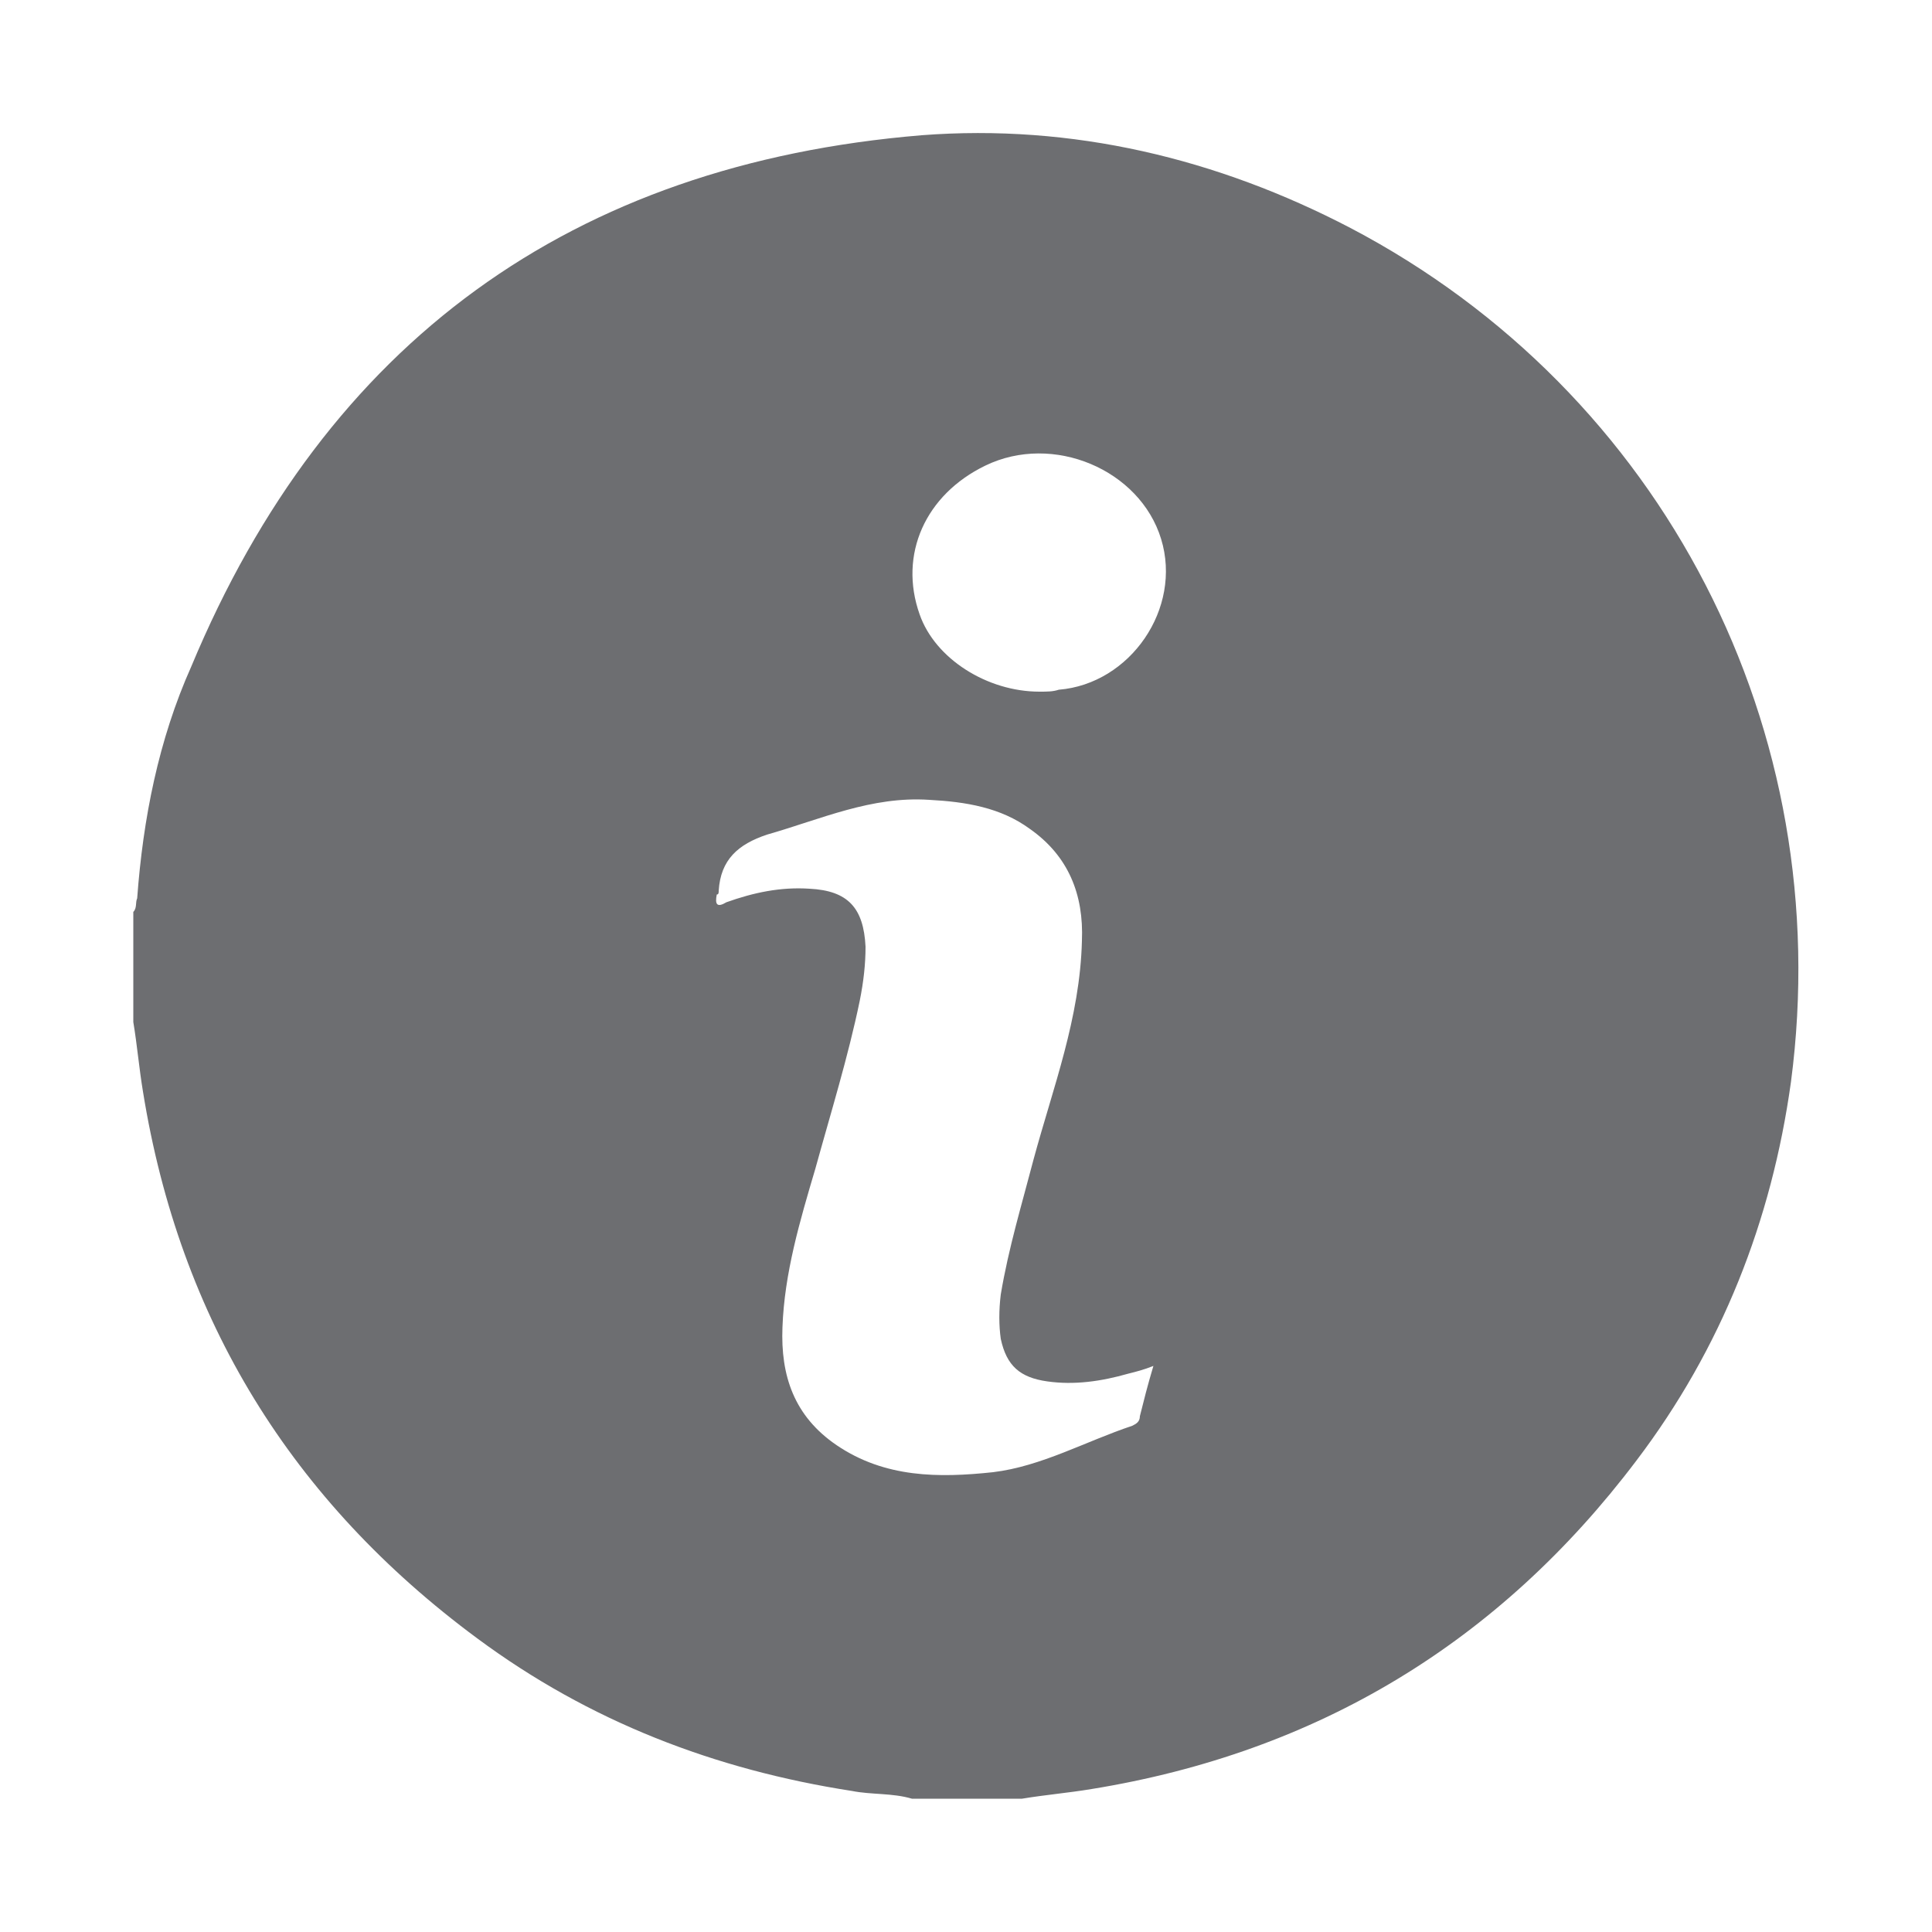
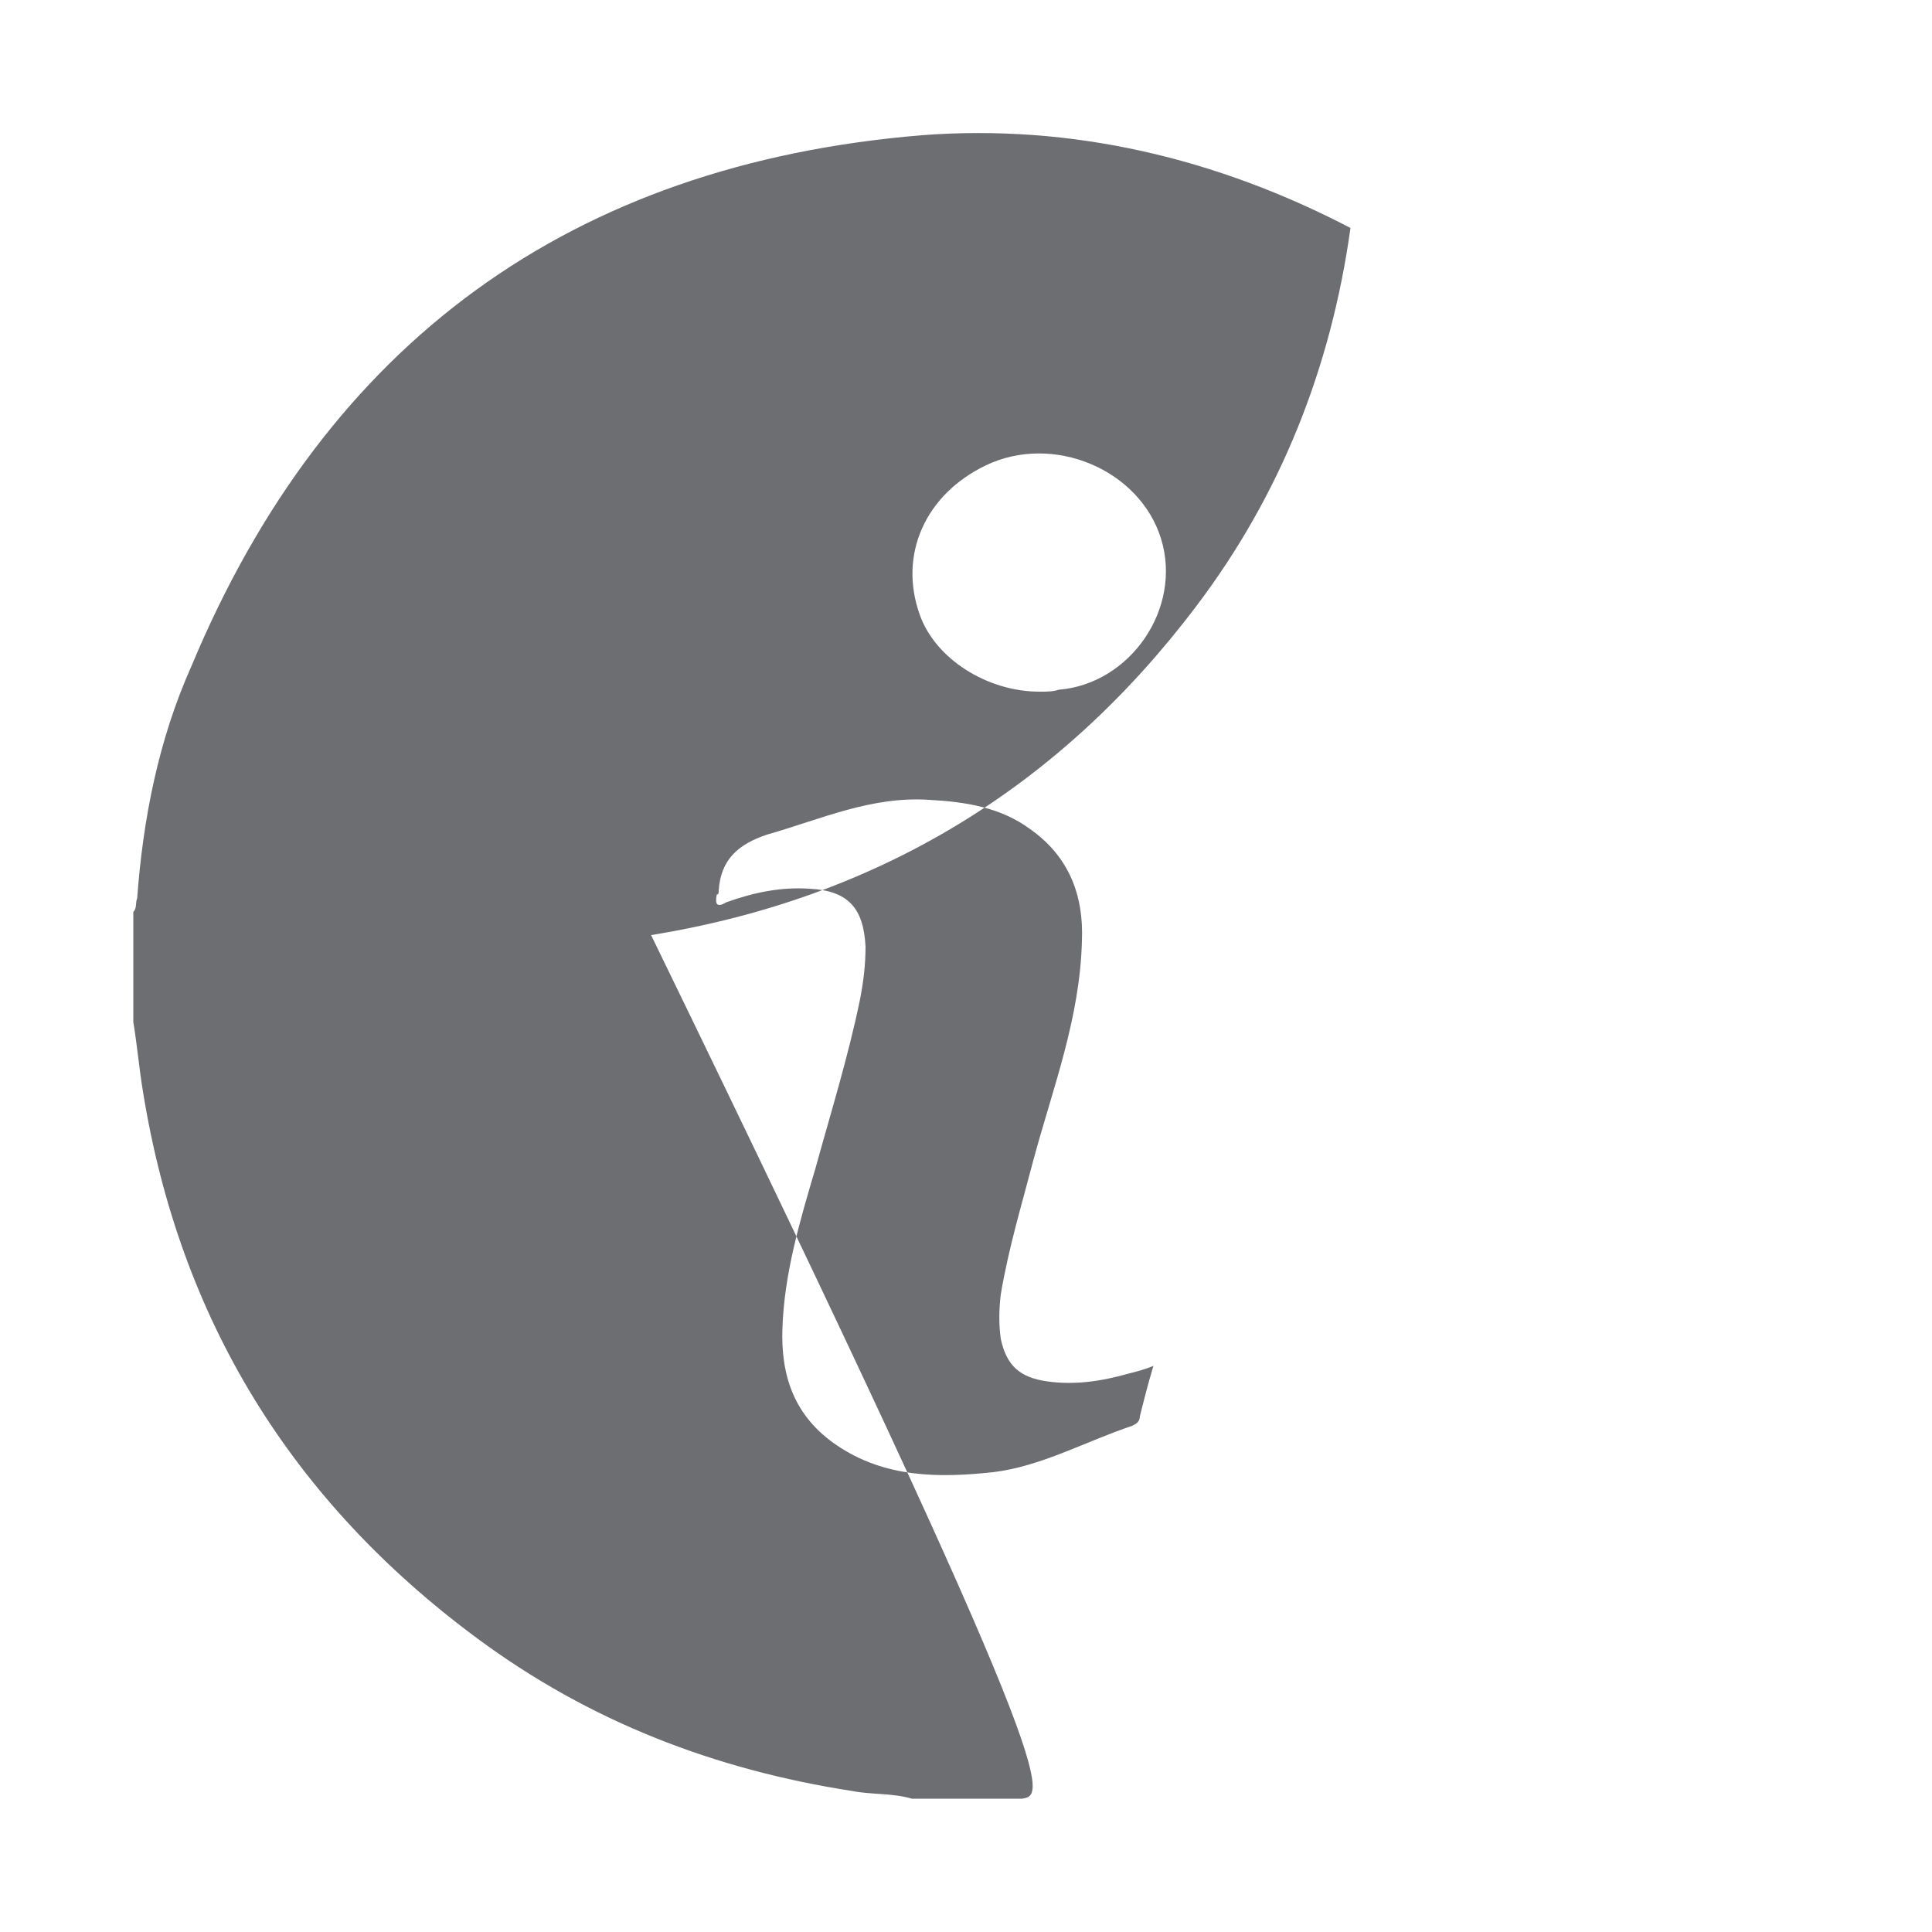
<svg xmlns="http://www.w3.org/2000/svg" id="Layer_1" x="0px" y="0px" viewBox="0 0 100 100" style="enable-background:new 0 0 100 100;" xml:space="preserve">
  <style type="text/css"> .st0{fill:#6D6E71;} </style>
  <g>
-     <path class="st0" d="M52.9,93.1c-1.9,0-3.8,0-5.7,0c-1-0.3-2.1-0.2-3.1-0.4c-7.1-1.1-13.6-3.6-19.4-7.9 C15.1,77.7,9.3,68.3,7.4,56.5c-0.2-1.2-0.3-2.4-0.5-3.6c0-1.9,0-3.8,0-5.7c0.2-0.2,0.1-0.5,0.2-0.7c0.3-4.1,1.1-8.2,2.8-12 C16.9,17.7,29.6,8.5,47.7,7c7.8-0.6,15.3,1.2,22.2,4.8c16.2,8.5,25.2,26,22.8,44.2c-1,7.2-3.6,13.8-8,19.6 c-7.1,9.4-16.5,15.1-28.2,17C55.3,92.8,54.1,92.9,52.9,93.1z M59.7,70.7c-0.5,0.2-0.9,0.3-1.3,0.4c-1.4,0.4-2.8,0.6-4.2,0.4 c-1.4-0.2-2.1-0.8-2.4-2.2c-0.1-0.7-0.1-1.5,0-2.3c0.4-2.4,1.1-4.7,1.7-7c1-3.7,2.4-7.3,2.5-11.3c0.1-2.4-0.7-4.4-2.7-5.8 c-1.5-1.1-3.3-1.4-5.2-1.5c-3-0.2-5.6,1-8.4,1.8c-1.5,0.5-2.4,1.3-2.5,2.9c0,0.1,0,0.2-0.1,0.2c-0.1,0.5,0,0.7,0.5,0.4 c1.4-0.5,2.8-0.8,4.3-0.7c2,0.1,2.8,1,2.9,3c0,0.9-0.1,1.8-0.3,2.8c-0.6,2.9-1.5,5.8-2.3,8.7c-0.8,2.7-1.6,5.4-1.7,8.2 c-0.1,2.5,0.6,4.6,2.8,6.1c2.5,1.7,5.3,1.7,8.1,1.4c2.5-0.3,4.8-1.6,7.2-2.4c0.2-0.1,0.4-0.2,0.4-0.5 C59.2,72.5,59.4,71.7,59.7,70.7z M53.8,35.8c0.4,0,0.7,0,1-0.1c3.7-0.3,6.4-4.2,5.3-7.8c-1.1-3.6-5.6-5.5-9.1-3.8 c-3.1,1.5-4.5,4.6-3.4,7.7C48.4,34.1,51.1,35.8,53.8,35.8z" />
+     <path class="st0" d="M52.9,93.1c-1.9,0-3.8,0-5.7,0c-1-0.3-2.1-0.2-3.1-0.4c-7.1-1.1-13.6-3.6-19.4-7.9 C15.1,77.7,9.3,68.3,7.4,56.5c-0.2-1.2-0.3-2.4-0.5-3.6c0-1.9,0-3.8,0-5.7c0.2-0.2,0.1-0.5,0.2-0.7c0.3-4.1,1.1-8.2,2.8-12 C16.9,17.7,29.6,8.5,47.7,7c7.8-0.6,15.3,1.2,22.2,4.8c-1,7.2-3.6,13.8-8,19.6 c-7.1,9.4-16.5,15.1-28.2,17C55.3,92.8,54.1,92.9,52.9,93.1z M59.7,70.7c-0.5,0.2-0.9,0.3-1.3,0.4c-1.4,0.4-2.8,0.6-4.2,0.4 c-1.4-0.2-2.1-0.8-2.4-2.2c-0.1-0.7-0.1-1.5,0-2.3c0.4-2.4,1.1-4.7,1.7-7c1-3.7,2.4-7.3,2.5-11.3c0.1-2.4-0.7-4.4-2.7-5.8 c-1.5-1.1-3.3-1.4-5.2-1.5c-3-0.2-5.6,1-8.4,1.8c-1.5,0.5-2.4,1.3-2.5,2.9c0,0.1,0,0.2-0.1,0.2c-0.1,0.5,0,0.7,0.5,0.4 c1.4-0.5,2.8-0.8,4.3-0.7c2,0.1,2.8,1,2.9,3c0,0.9-0.1,1.8-0.3,2.8c-0.6,2.9-1.5,5.8-2.3,8.7c-0.8,2.7-1.6,5.4-1.7,8.2 c-0.1,2.5,0.6,4.6,2.8,6.1c2.5,1.7,5.3,1.7,8.1,1.4c2.5-0.3,4.8-1.6,7.2-2.4c0.2-0.1,0.4-0.2,0.4-0.5 C59.2,72.5,59.4,71.7,59.7,70.7z M53.8,35.8c0.4,0,0.7,0,1-0.1c3.7-0.3,6.4-4.2,5.3-7.8c-1.1-3.6-5.6-5.5-9.1-3.8 c-3.1,1.5-4.5,4.6-3.4,7.7C48.4,34.1,51.1,35.8,53.8,35.8z" />
  </g>
</svg>